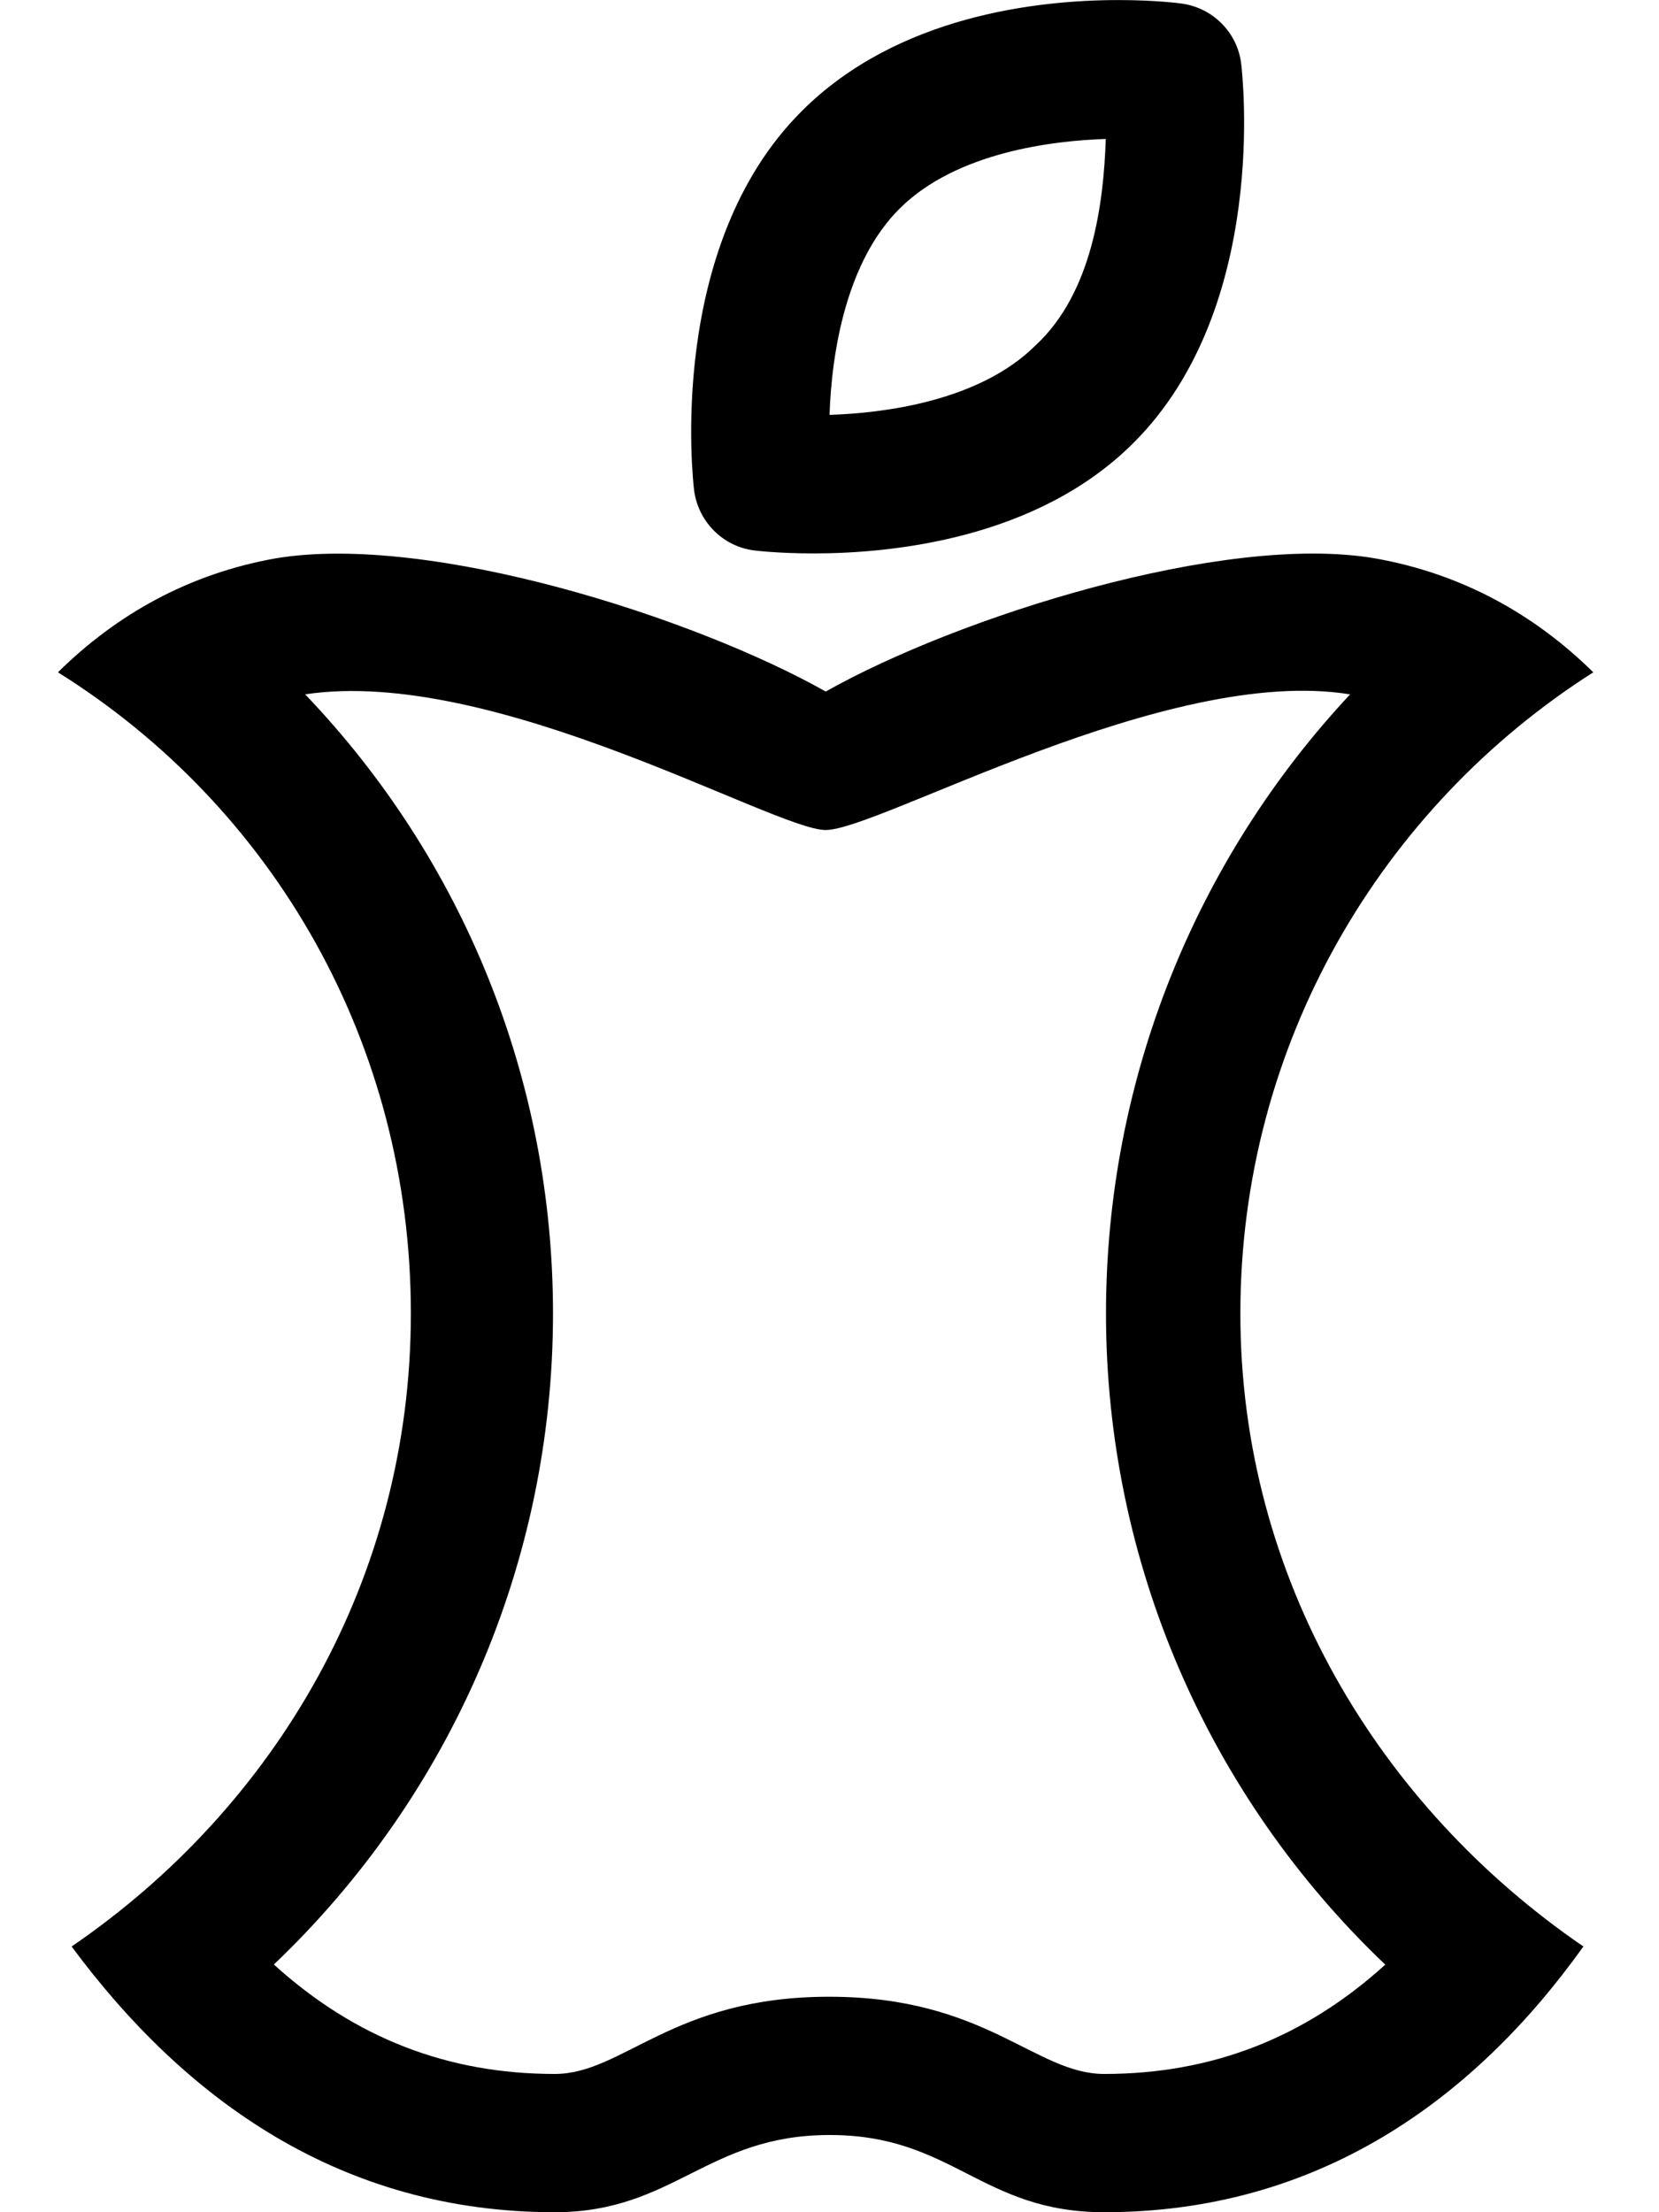
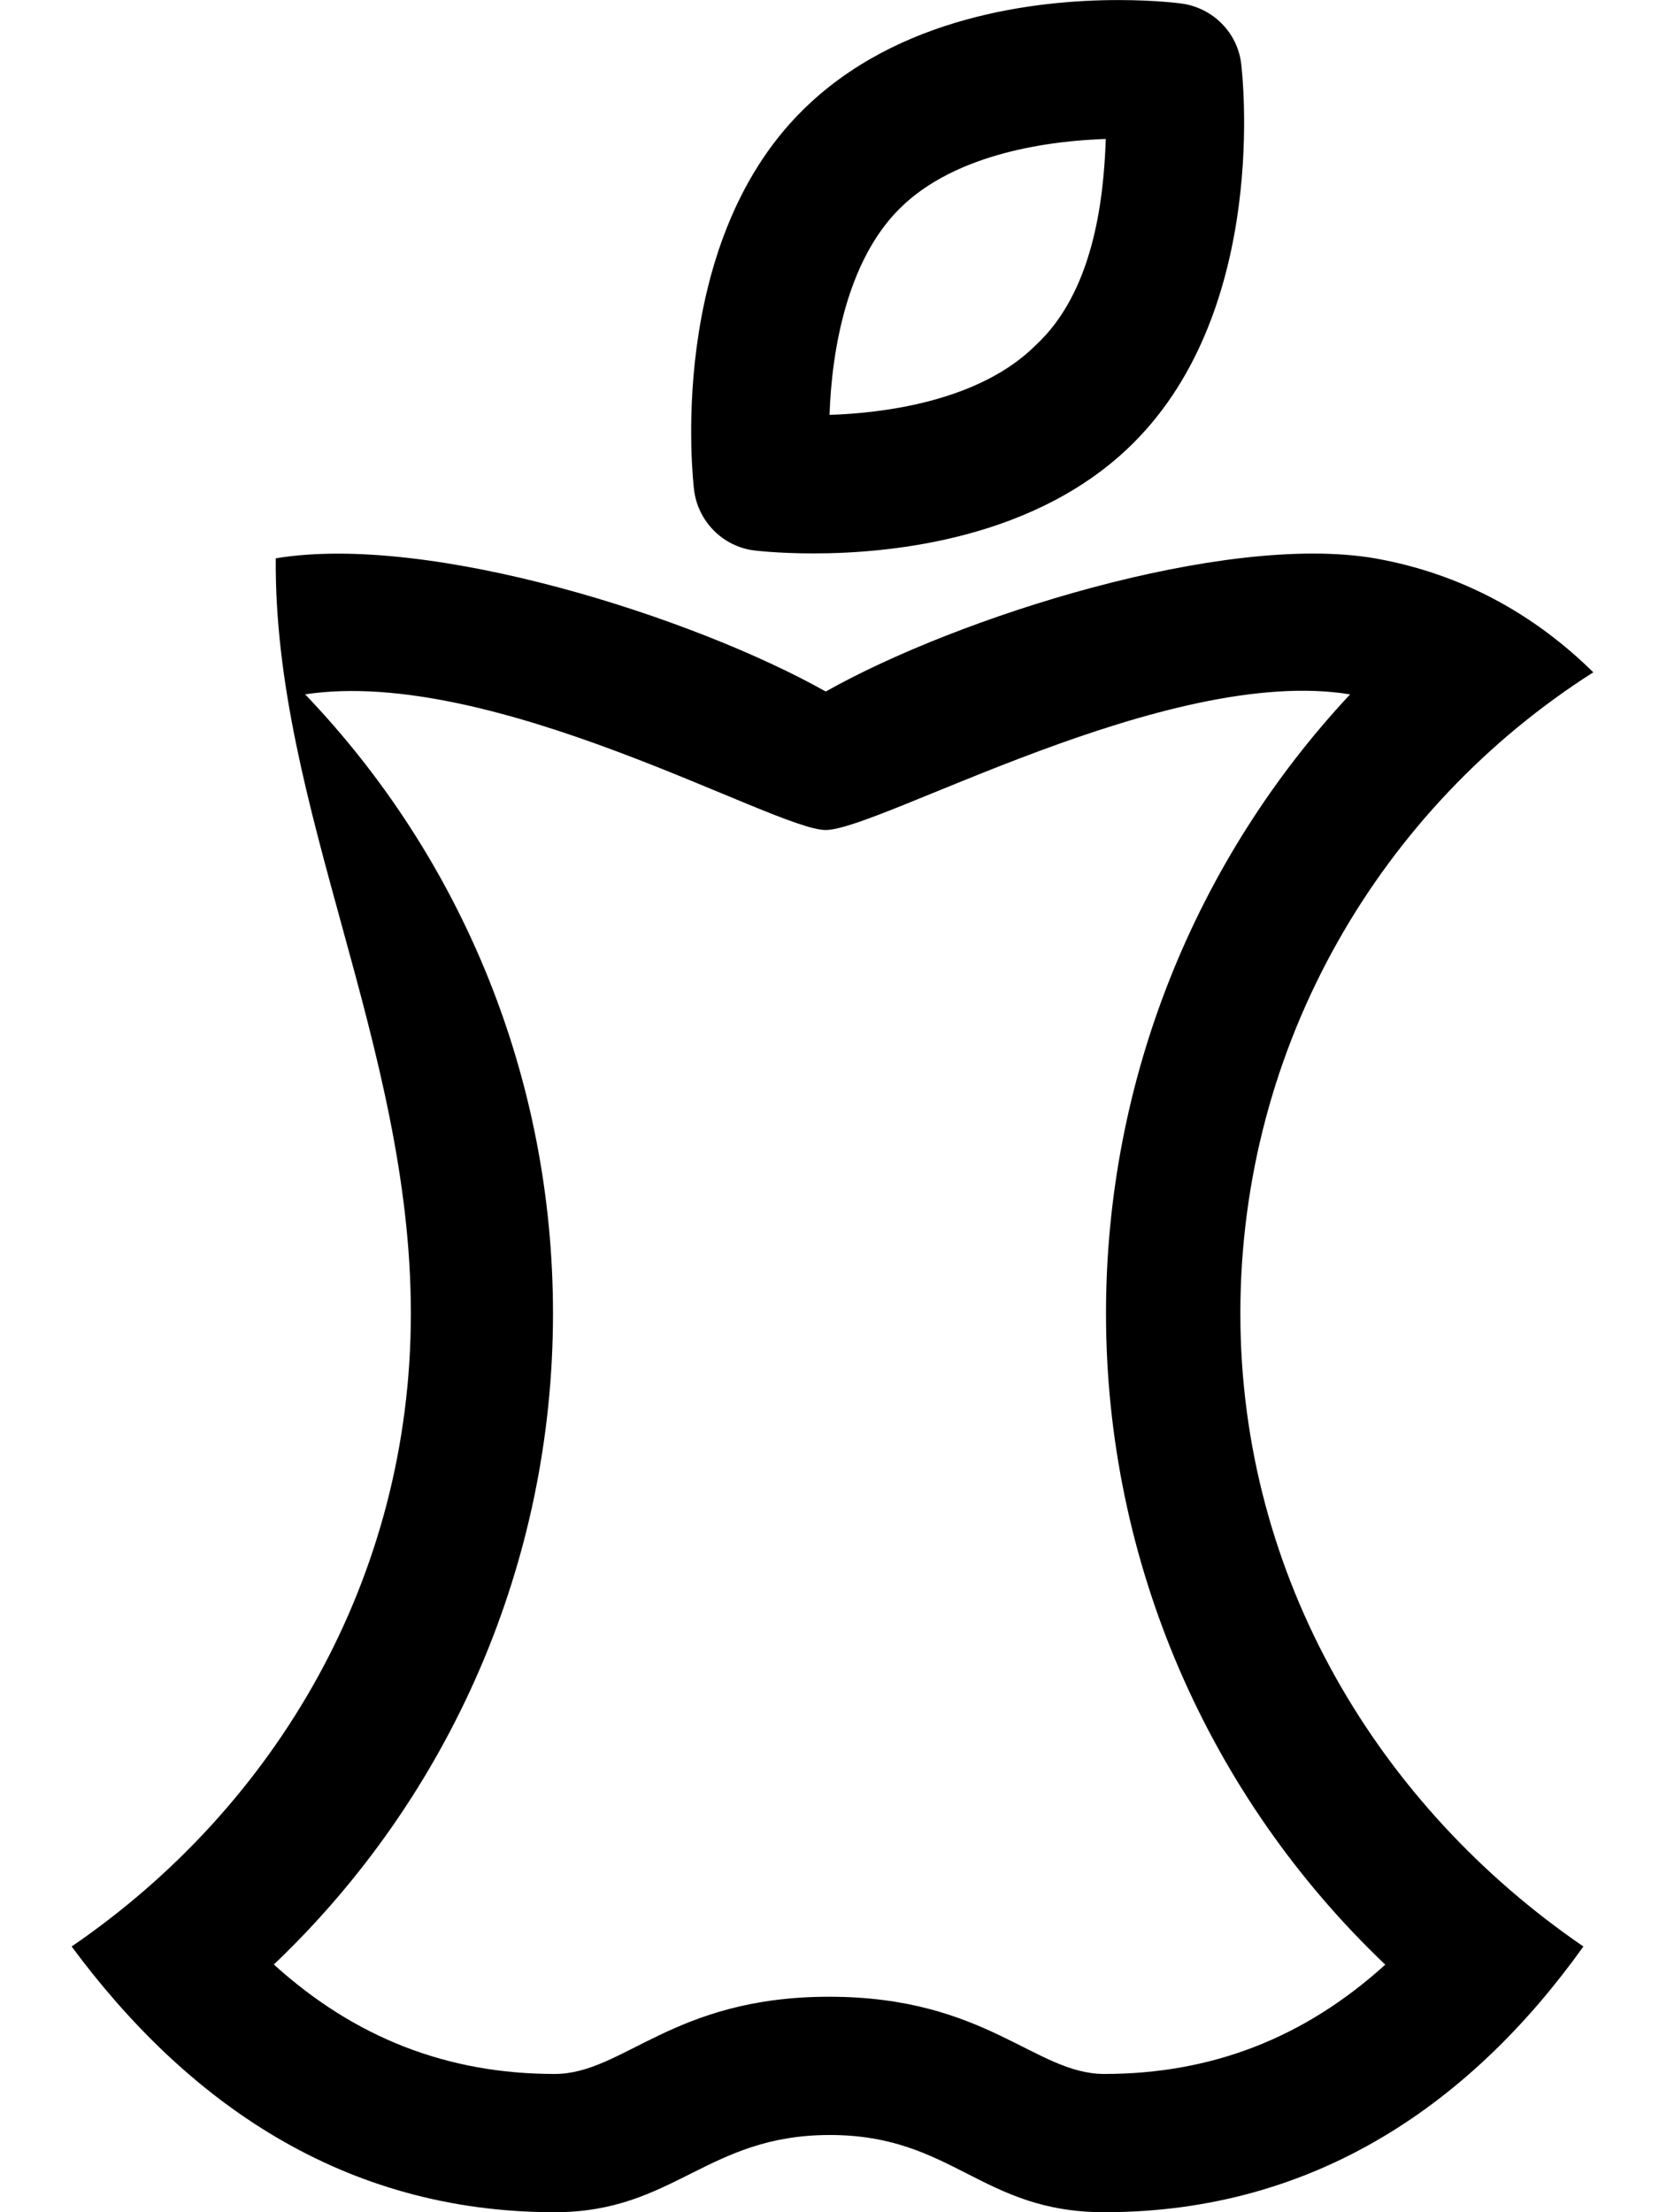
<svg xmlns="http://www.w3.org/2000/svg" viewBox="0 0 384 512">
-   <path d="M174.6 127.4c0 0 5.344 .685 13.75 .685c18.09 0 51.75-3.326 74-25.57c31.44-31.31 25.22-85.48 24.94-87.78c-.875-7.264-6.656-13.01-13.94-13.93c0 0-5.674-.791-14.45-.791c-18.6 0-51.15 3.547-73.3 25.68c-31.44 31.31-25.22 85.48-24.94 87.78C161.6 120.7 167.3 126.5 174.6 127.4zM208.2 48.31c13.16-13.15 35.66-15.76 47.75-16.15c-.5 14.83-3.1 35.56-16.19 47.71c-13.16 13.15-35.66 15.76-47.75 16.15C192.5 81.2 196 60.46 208.2 48.31zM287.1 304c0-62.43 32.67-117.2 81.69-148.4c-13.6-13.4-30.41-22.82-50.56-26.38c-34.91-5.984-96.57 13.61-127.1 30.83c-30.33-17.09-91.64-36.77-127.3-30.83c-20.08 3.559-36.85 12.98-50.42 26.38C63.34 186.8 95.1 241.6 95.1 304c0 61.17-31.16 114.1-78.52 146.5C43.08 486.3 79.22 512 128.4 512c27.58 0 35.23-17.87 63.63-17.87C220.5 494.1 227.1 512 255.6 512c49.16 0 85.3-25.66 110.9-61.5C319.2 418.1 287.1 365.2 287.1 304zM255.6 480c-16.01 0-27.36-17.87-63.63-17.87C155.7 462.1 144.3 480 128.4 480c-24.79 0-46.26-8.33-65.01-25.33C104.3 415.7 128 361.6 128 304c0-54.23-20.84-105.1-57.37-143.3C114.3 154.1 179.3 192.1 191.1 192.1c12.36 0 79.14-38.33 121.4-31.39C276.8 198.9 256 249.8 256 304c0 57.56 23.66 111.7 64.64 150.7C301.9 471.7 280.4 480 255.6 480z" />
+   <path d="M174.6 127.4c0 0 5.344 .685 13.75 .685c18.09 0 51.75-3.326 74-25.57c31.44-31.31 25.22-85.48 24.94-87.78c-.875-7.264-6.656-13.01-13.94-13.93c0 0-5.674-.791-14.45-.791c-18.6 0-51.15 3.547-73.3 25.68c-31.44 31.31-25.22 85.48-24.94 87.78C161.6 120.7 167.3 126.5 174.6 127.4zM208.2 48.31c13.16-13.15 35.66-15.76 47.75-16.15c-.5 14.83-3.1 35.56-16.19 47.71c-13.16 13.15-35.66 15.76-47.75 16.15C192.5 81.2 196 60.46 208.2 48.31zM287.1 304c0-62.43 32.67-117.2 81.69-148.4c-13.6-13.4-30.41-22.82-50.56-26.38c-34.91-5.984-96.57 13.61-127.1 30.83c-30.33-17.09-91.64-36.77-127.3-30.83C63.34 186.8 95.1 241.6 95.1 304c0 61.17-31.16 114.1-78.52 146.5C43.08 486.3 79.22 512 128.4 512c27.58 0 35.23-17.87 63.63-17.87C220.5 494.1 227.1 512 255.6 512c49.16 0 85.3-25.66 110.9-61.5C319.2 418.1 287.1 365.2 287.1 304zM255.6 480c-16.01 0-27.36-17.87-63.63-17.87C155.7 462.1 144.3 480 128.4 480c-24.79 0-46.26-8.33-65.01-25.33C104.3 415.7 128 361.6 128 304c0-54.23-20.84-105.1-57.37-143.3C114.3 154.1 179.3 192.1 191.1 192.1c12.36 0 79.14-38.33 121.4-31.39C276.8 198.9 256 249.8 256 304c0 57.56 23.66 111.7 64.64 150.7C301.9 471.7 280.4 480 255.6 480z" />
</svg>